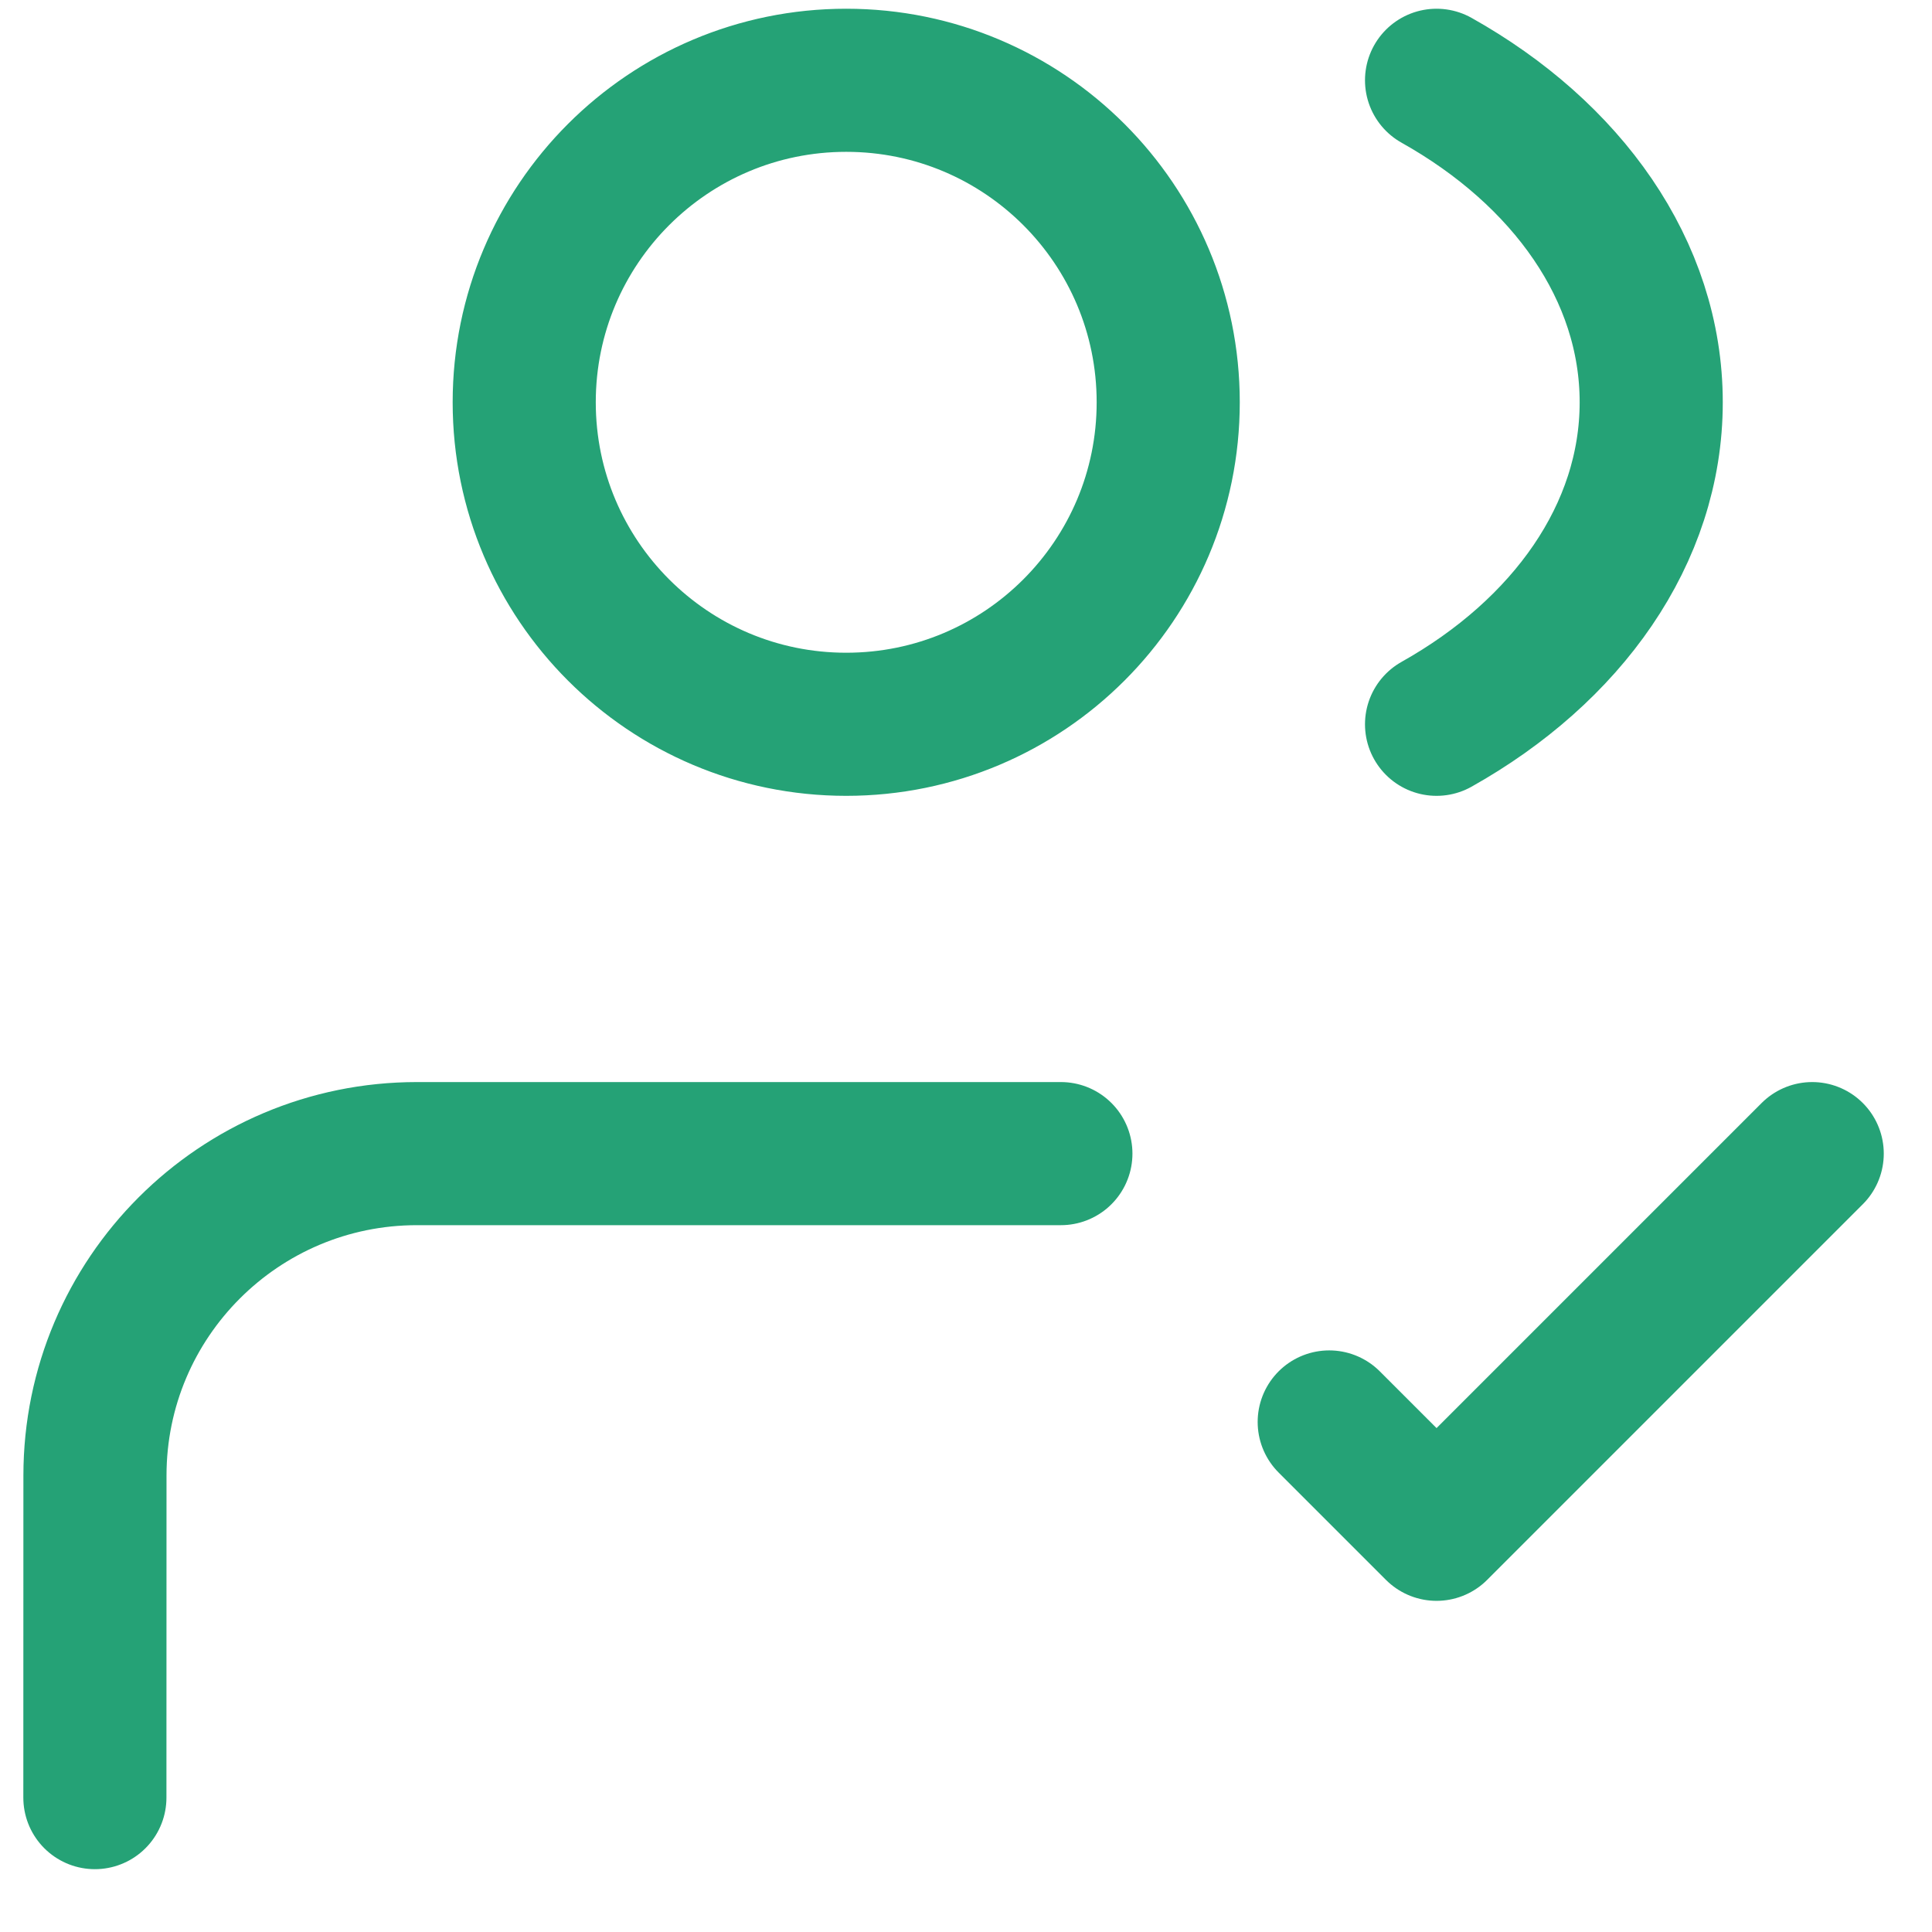
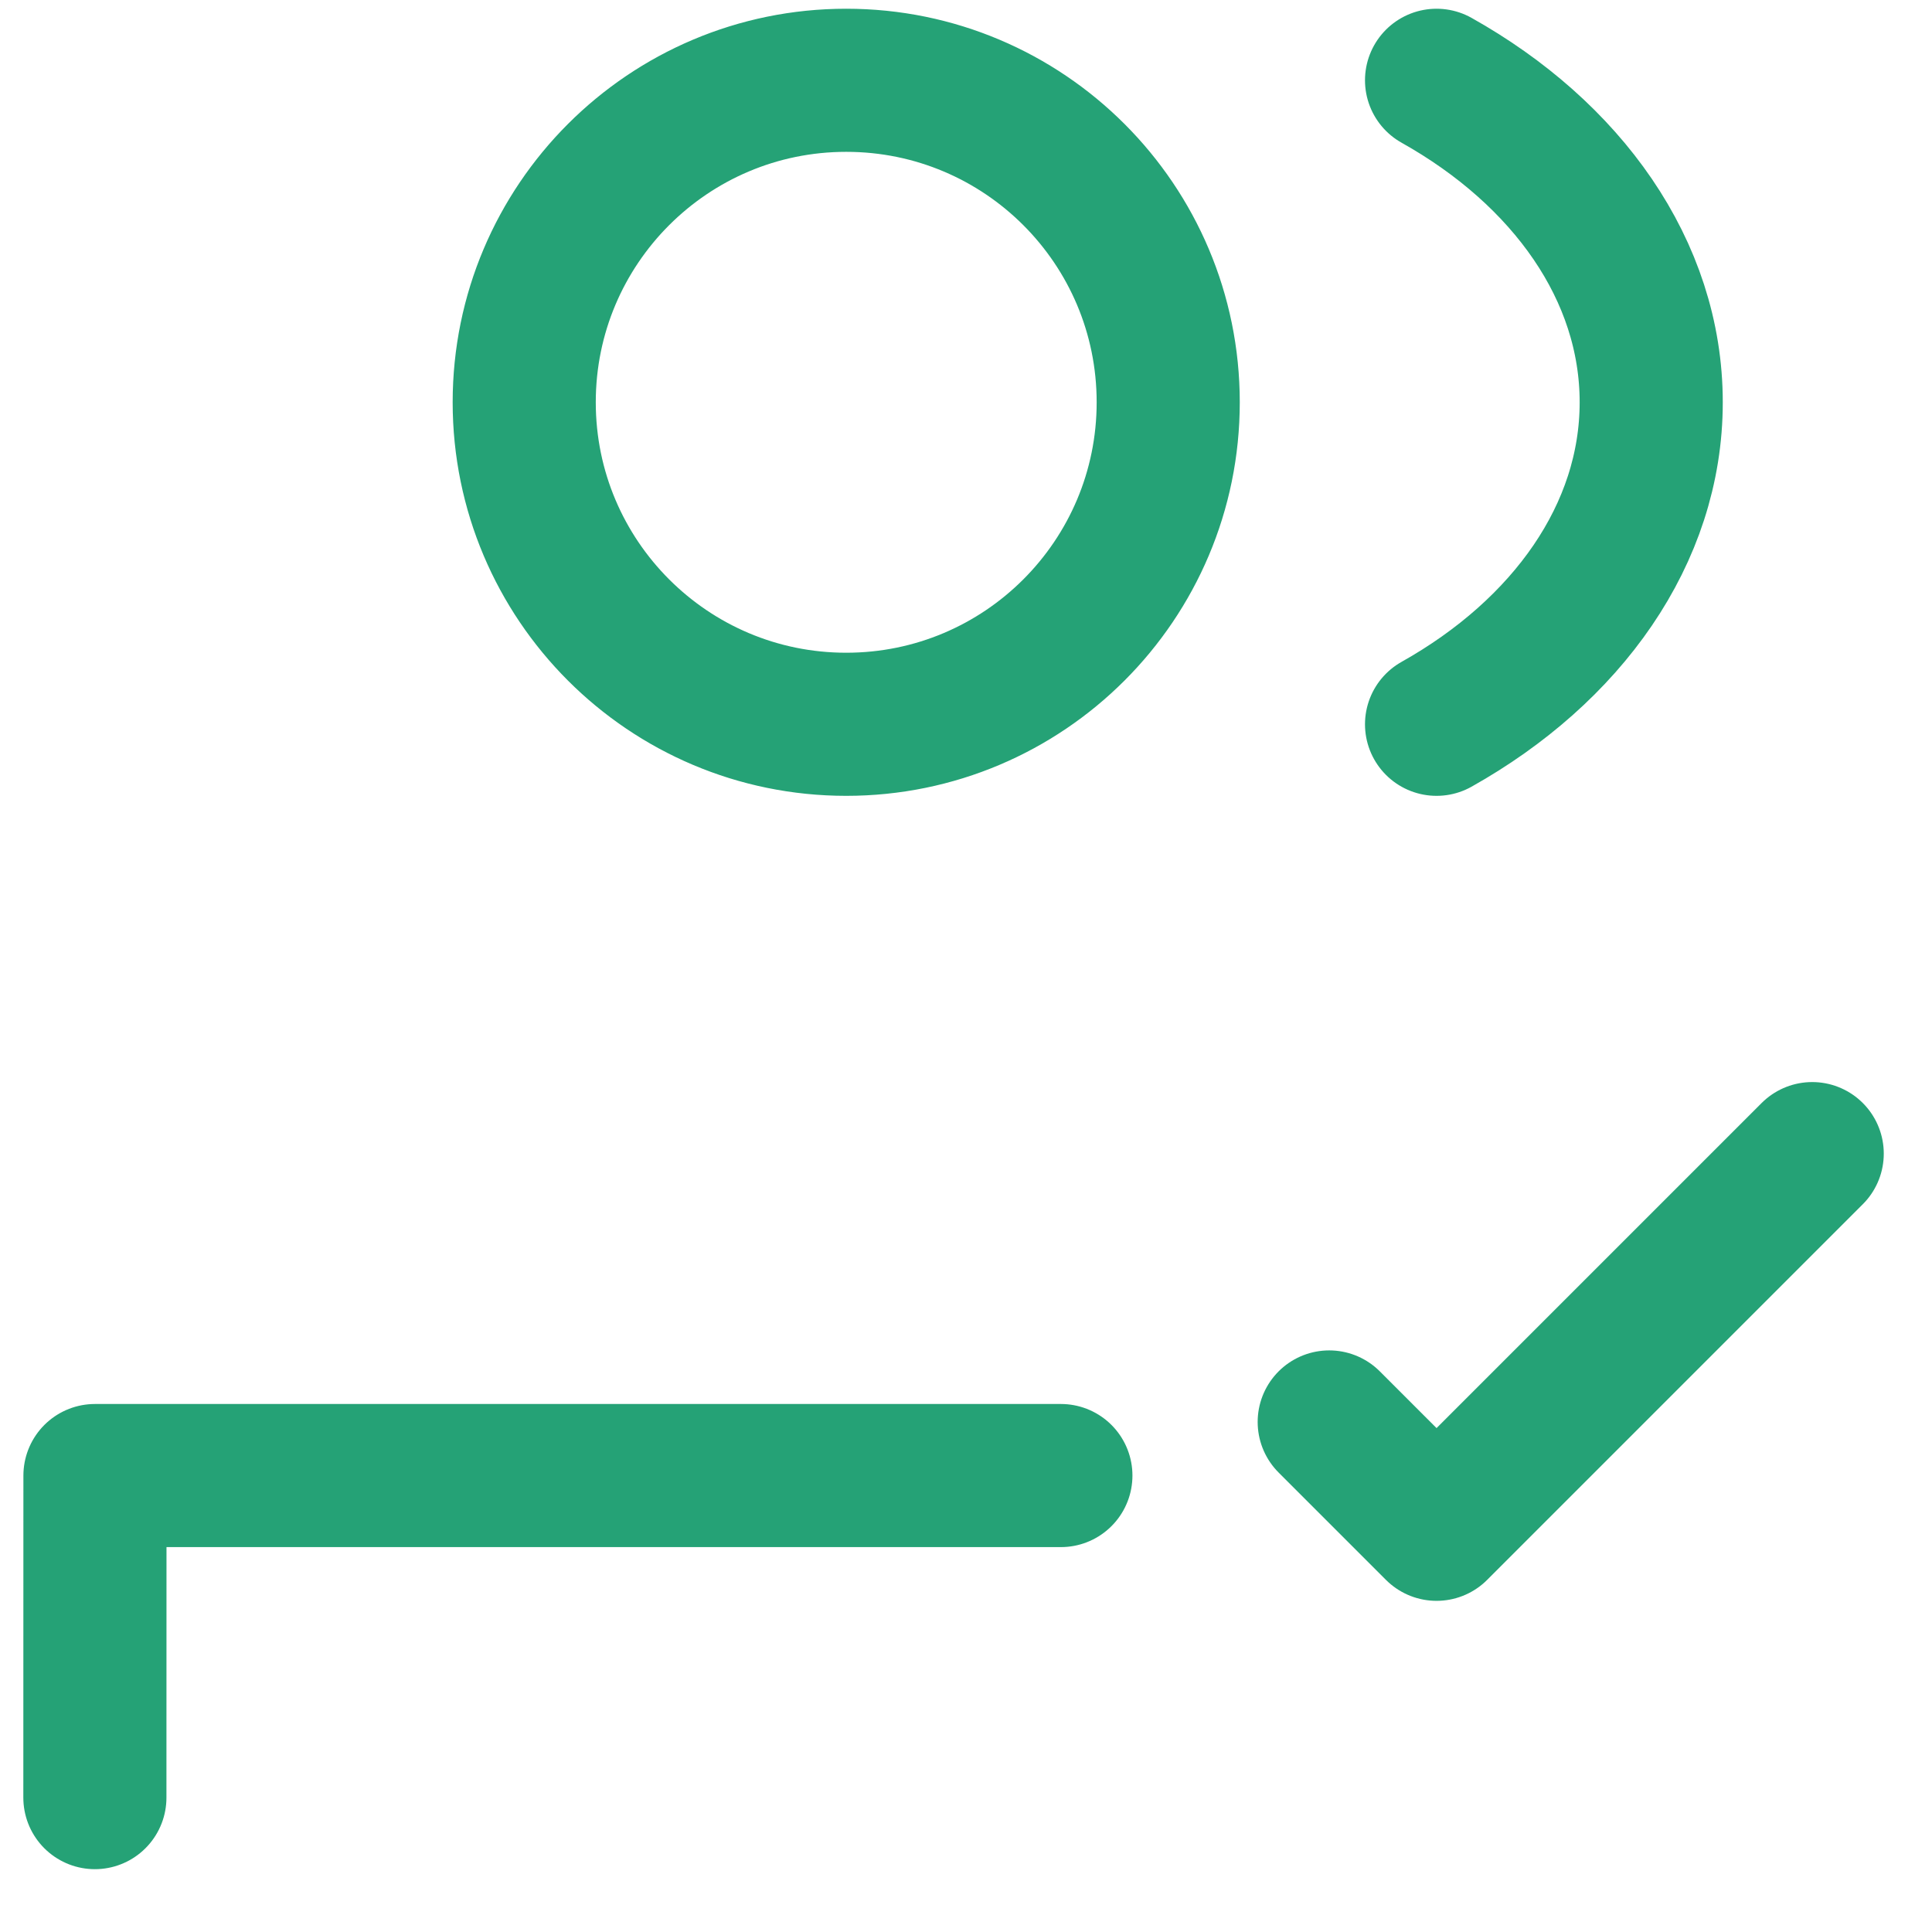
<svg xmlns="http://www.w3.org/2000/svg" width="27" height="27" viewBox="0 0 27 27" fill="none">
-   <path d="M1.326 25.122L1.327 20.621C1.327 18.136 3.342 16.122 5.827 16.122H14.826M18.576 19.872L20.076 21.372L25.326 16.122M20.076 1.122C21.896 2.142 23.076 3.778 23.076 5.622C23.076 7.465 21.896 9.101 20.076 10.122M16.326 5.622C16.326 8.107 14.312 10.122 11.826 10.122C9.341 10.122 7.326 8.107 7.326 5.622C7.326 3.136 9.341 1.122 11.826 1.122C14.312 1.122 16.326 3.136 16.326 5.622Z" stroke="#25A276" stroke-width="2" stroke-linecap="round" stroke-linejoin="round" />
+   <path d="M1.326 25.122L1.327 20.621H14.826M18.576 19.872L20.076 21.372L25.326 16.122M20.076 1.122C21.896 2.142 23.076 3.778 23.076 5.622C23.076 7.465 21.896 9.101 20.076 10.122M16.326 5.622C16.326 8.107 14.312 10.122 11.826 10.122C9.341 10.122 7.326 8.107 7.326 5.622C7.326 3.136 9.341 1.122 11.826 1.122C14.312 1.122 16.326 3.136 16.326 5.622Z" stroke="#25A276" stroke-width="2" stroke-linecap="round" stroke-linejoin="round" />
</svg>